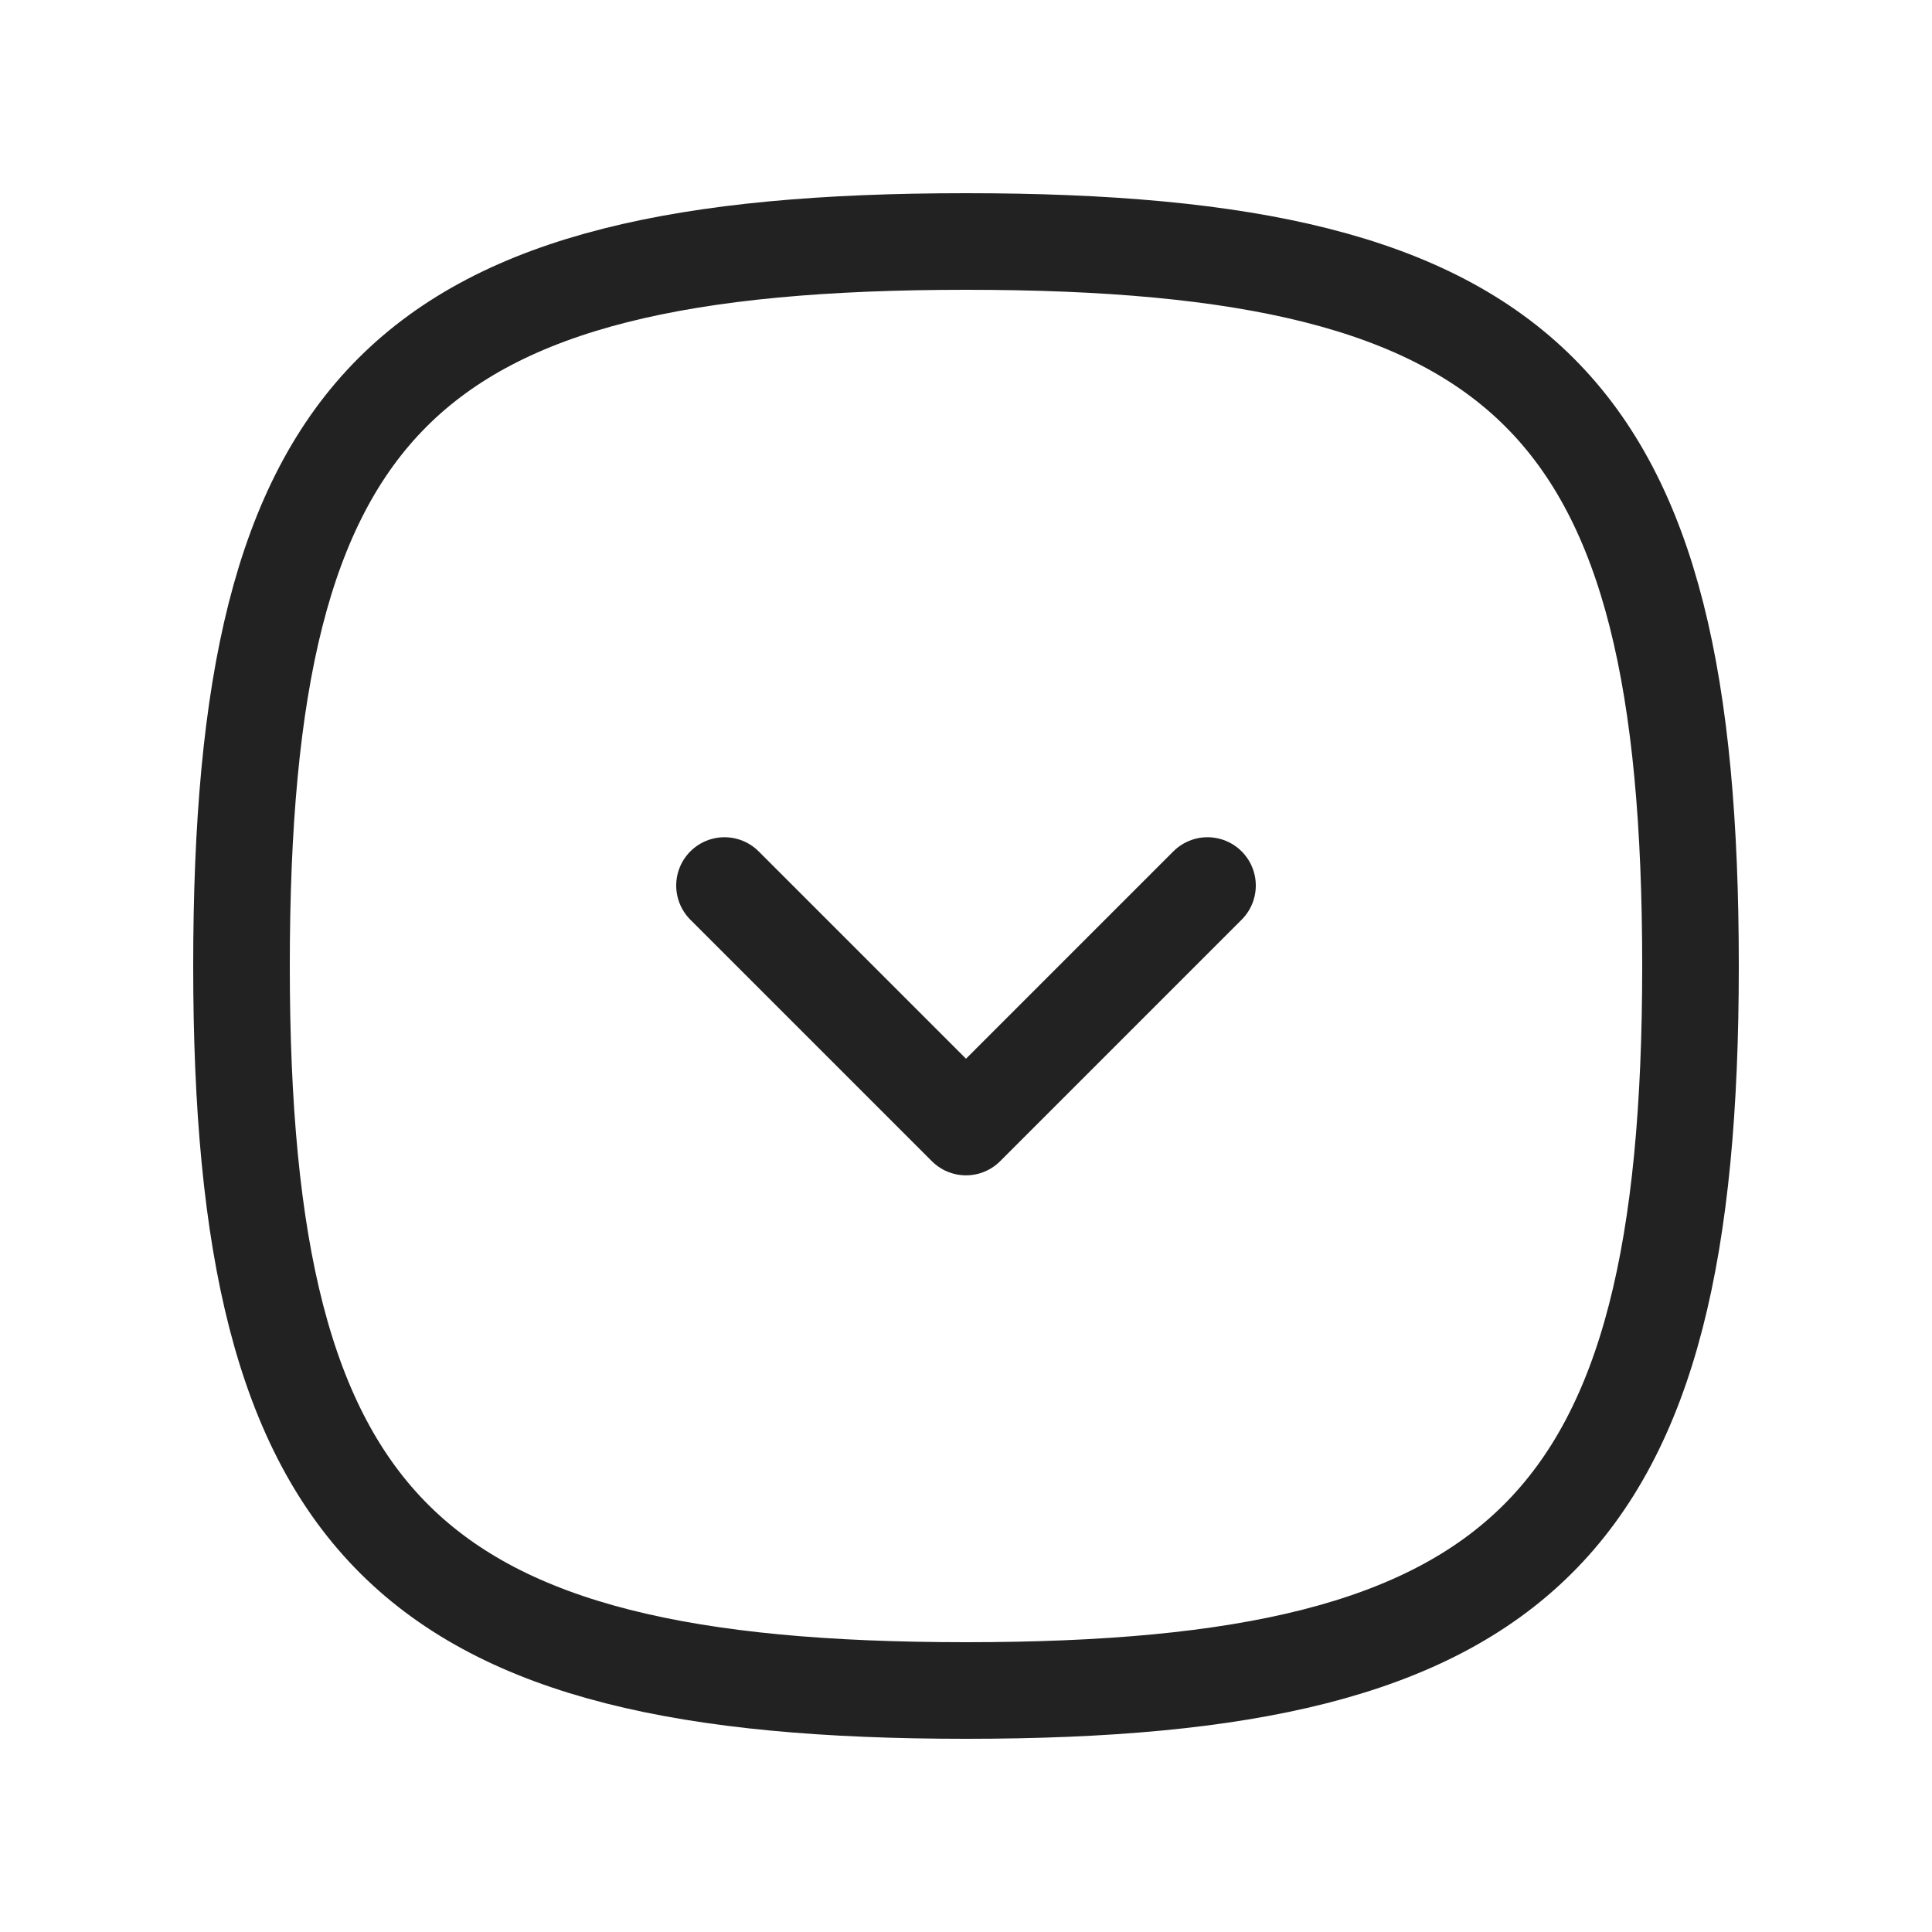
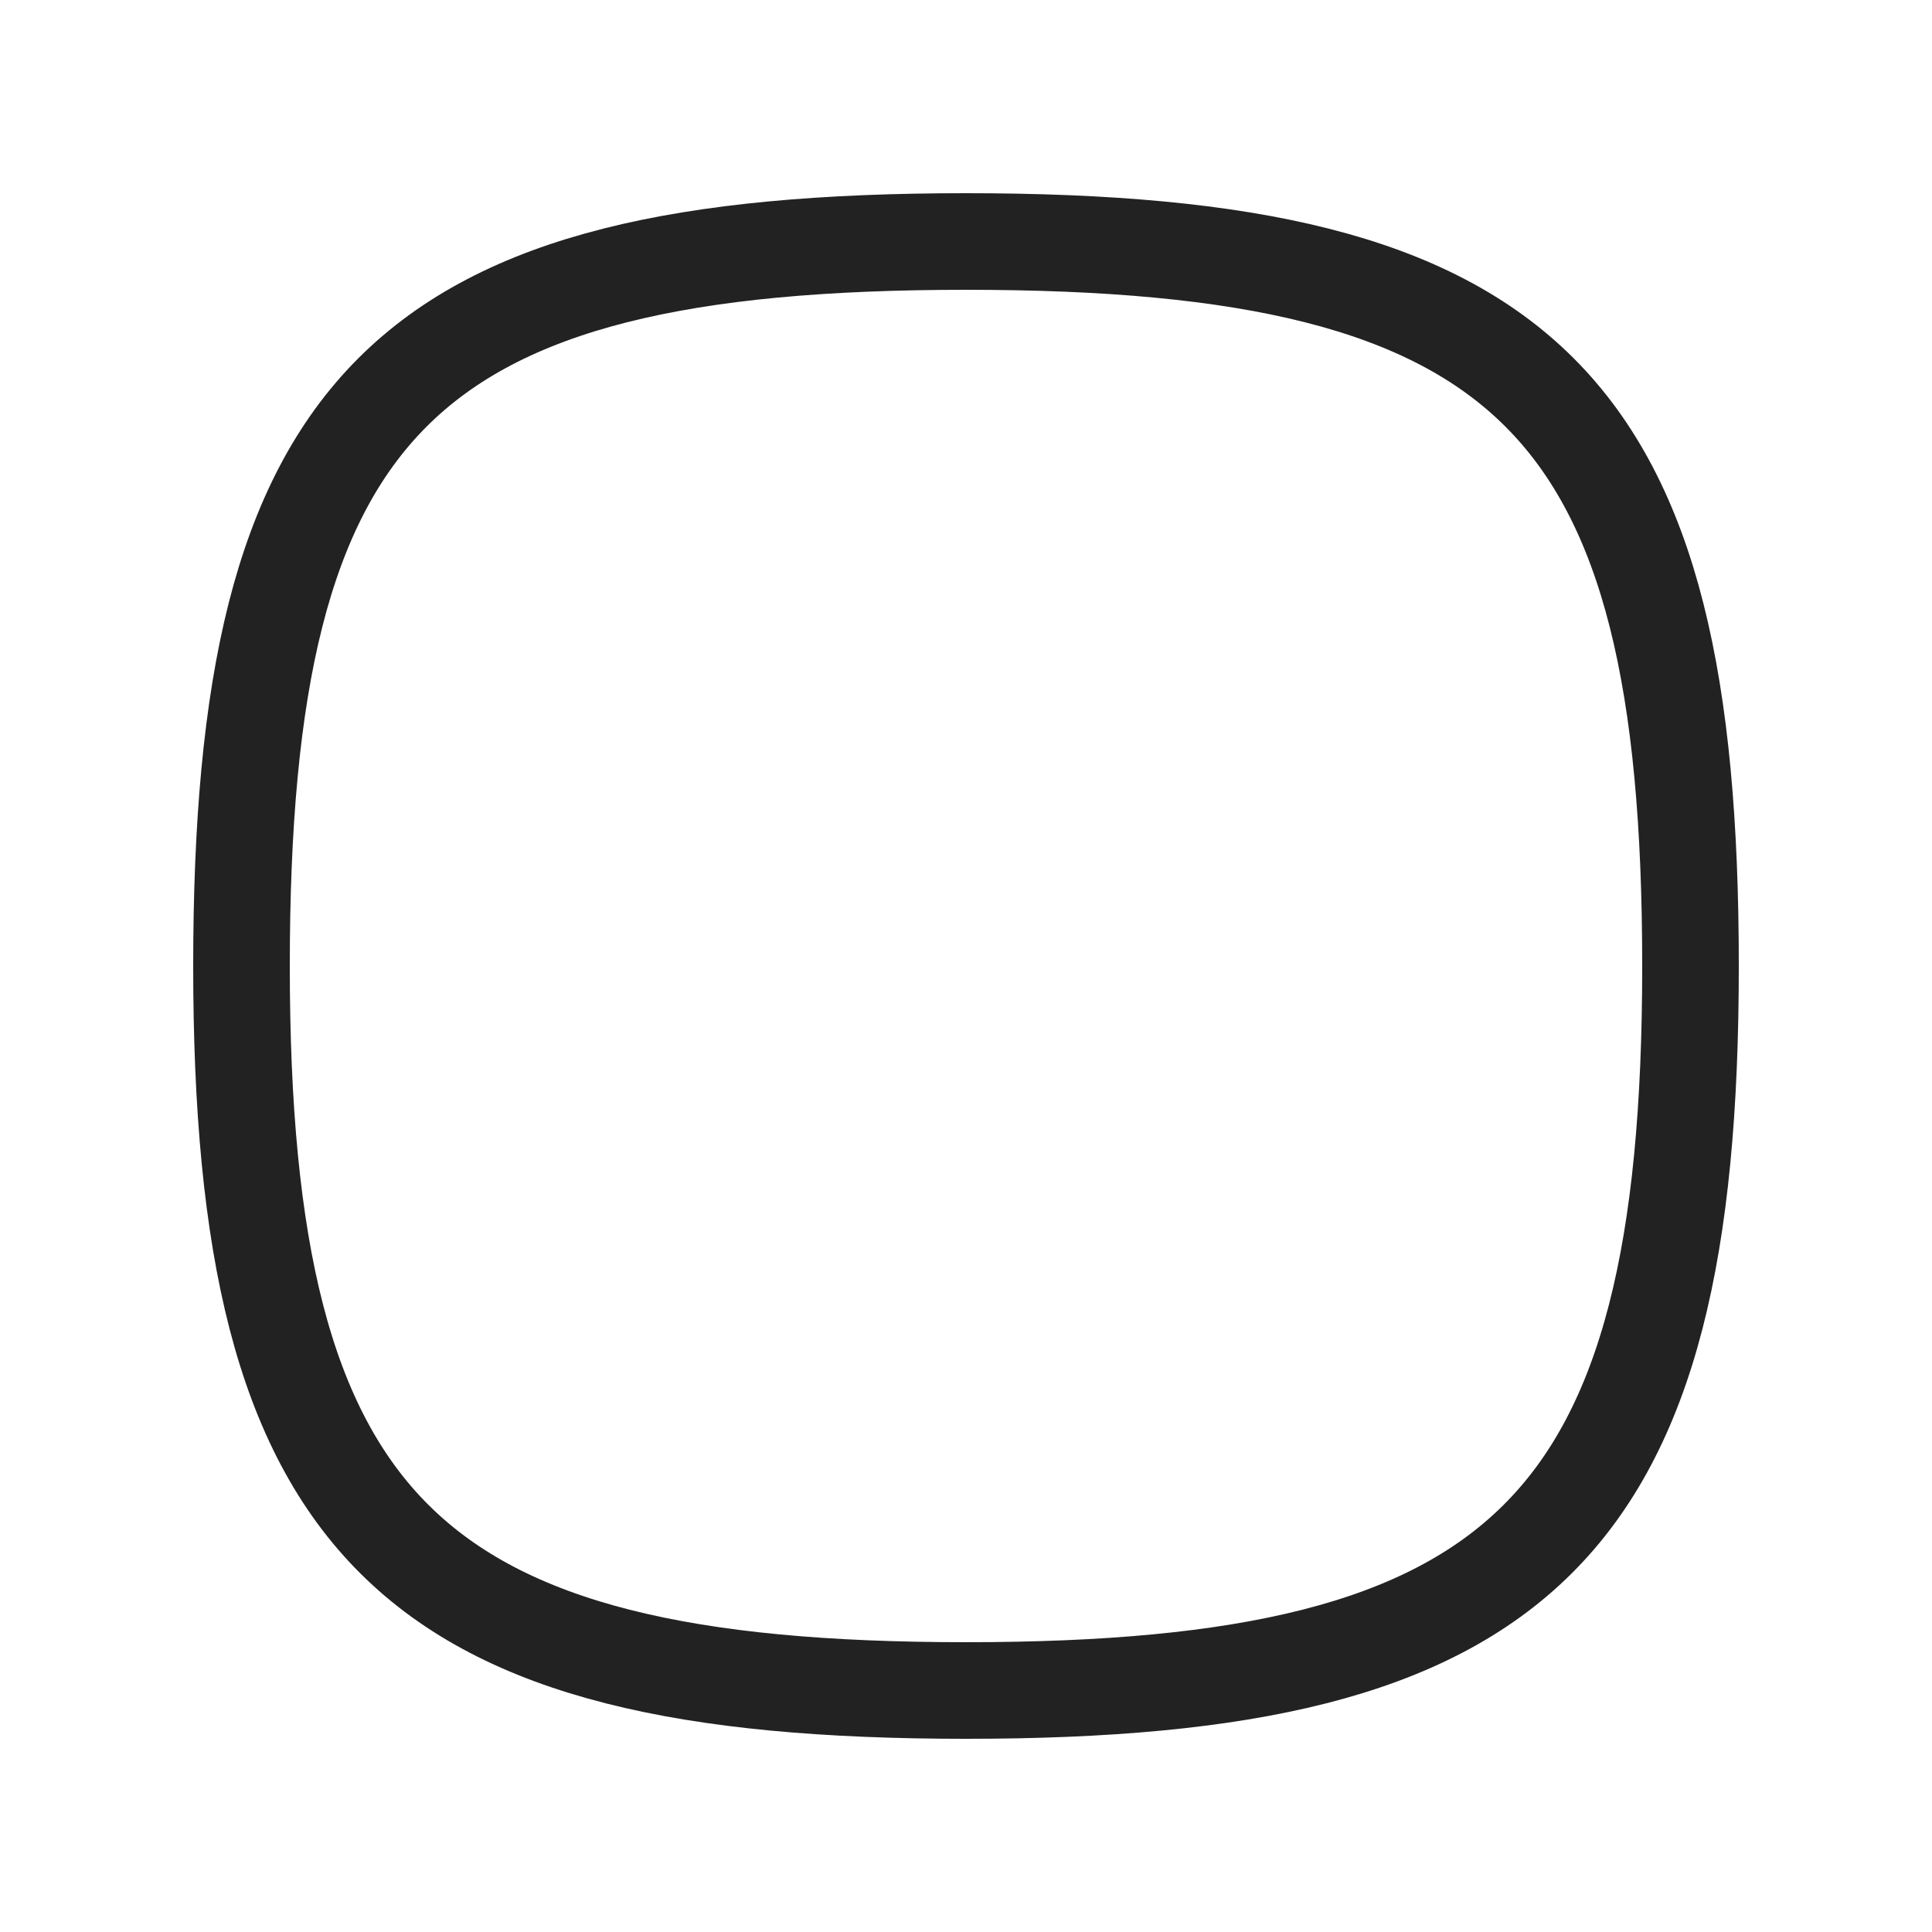
<svg xmlns="http://www.w3.org/2000/svg" width="20" height="20" viewBox="0 0 20 20" fill="none">
  <path fill-rule="evenodd" clip-rule="evenodd" d="M2.5 10C2.5 4.167 4.167 2.5 10 2.5C15.833 2.5 17.5 4.167 17.5 10C17.5 15.833 15.769 17.5 10 17.5C4.232 17.5 2.5 15.833 2.5 10Z" stroke="#222222" stroke-linecap="round" stroke-linejoin="round" />
-   <path d="M12.5 9.167L10 11.667L7.5 9.167" stroke="#222222" stroke-linecap="round" stroke-linejoin="round" />
</svg>